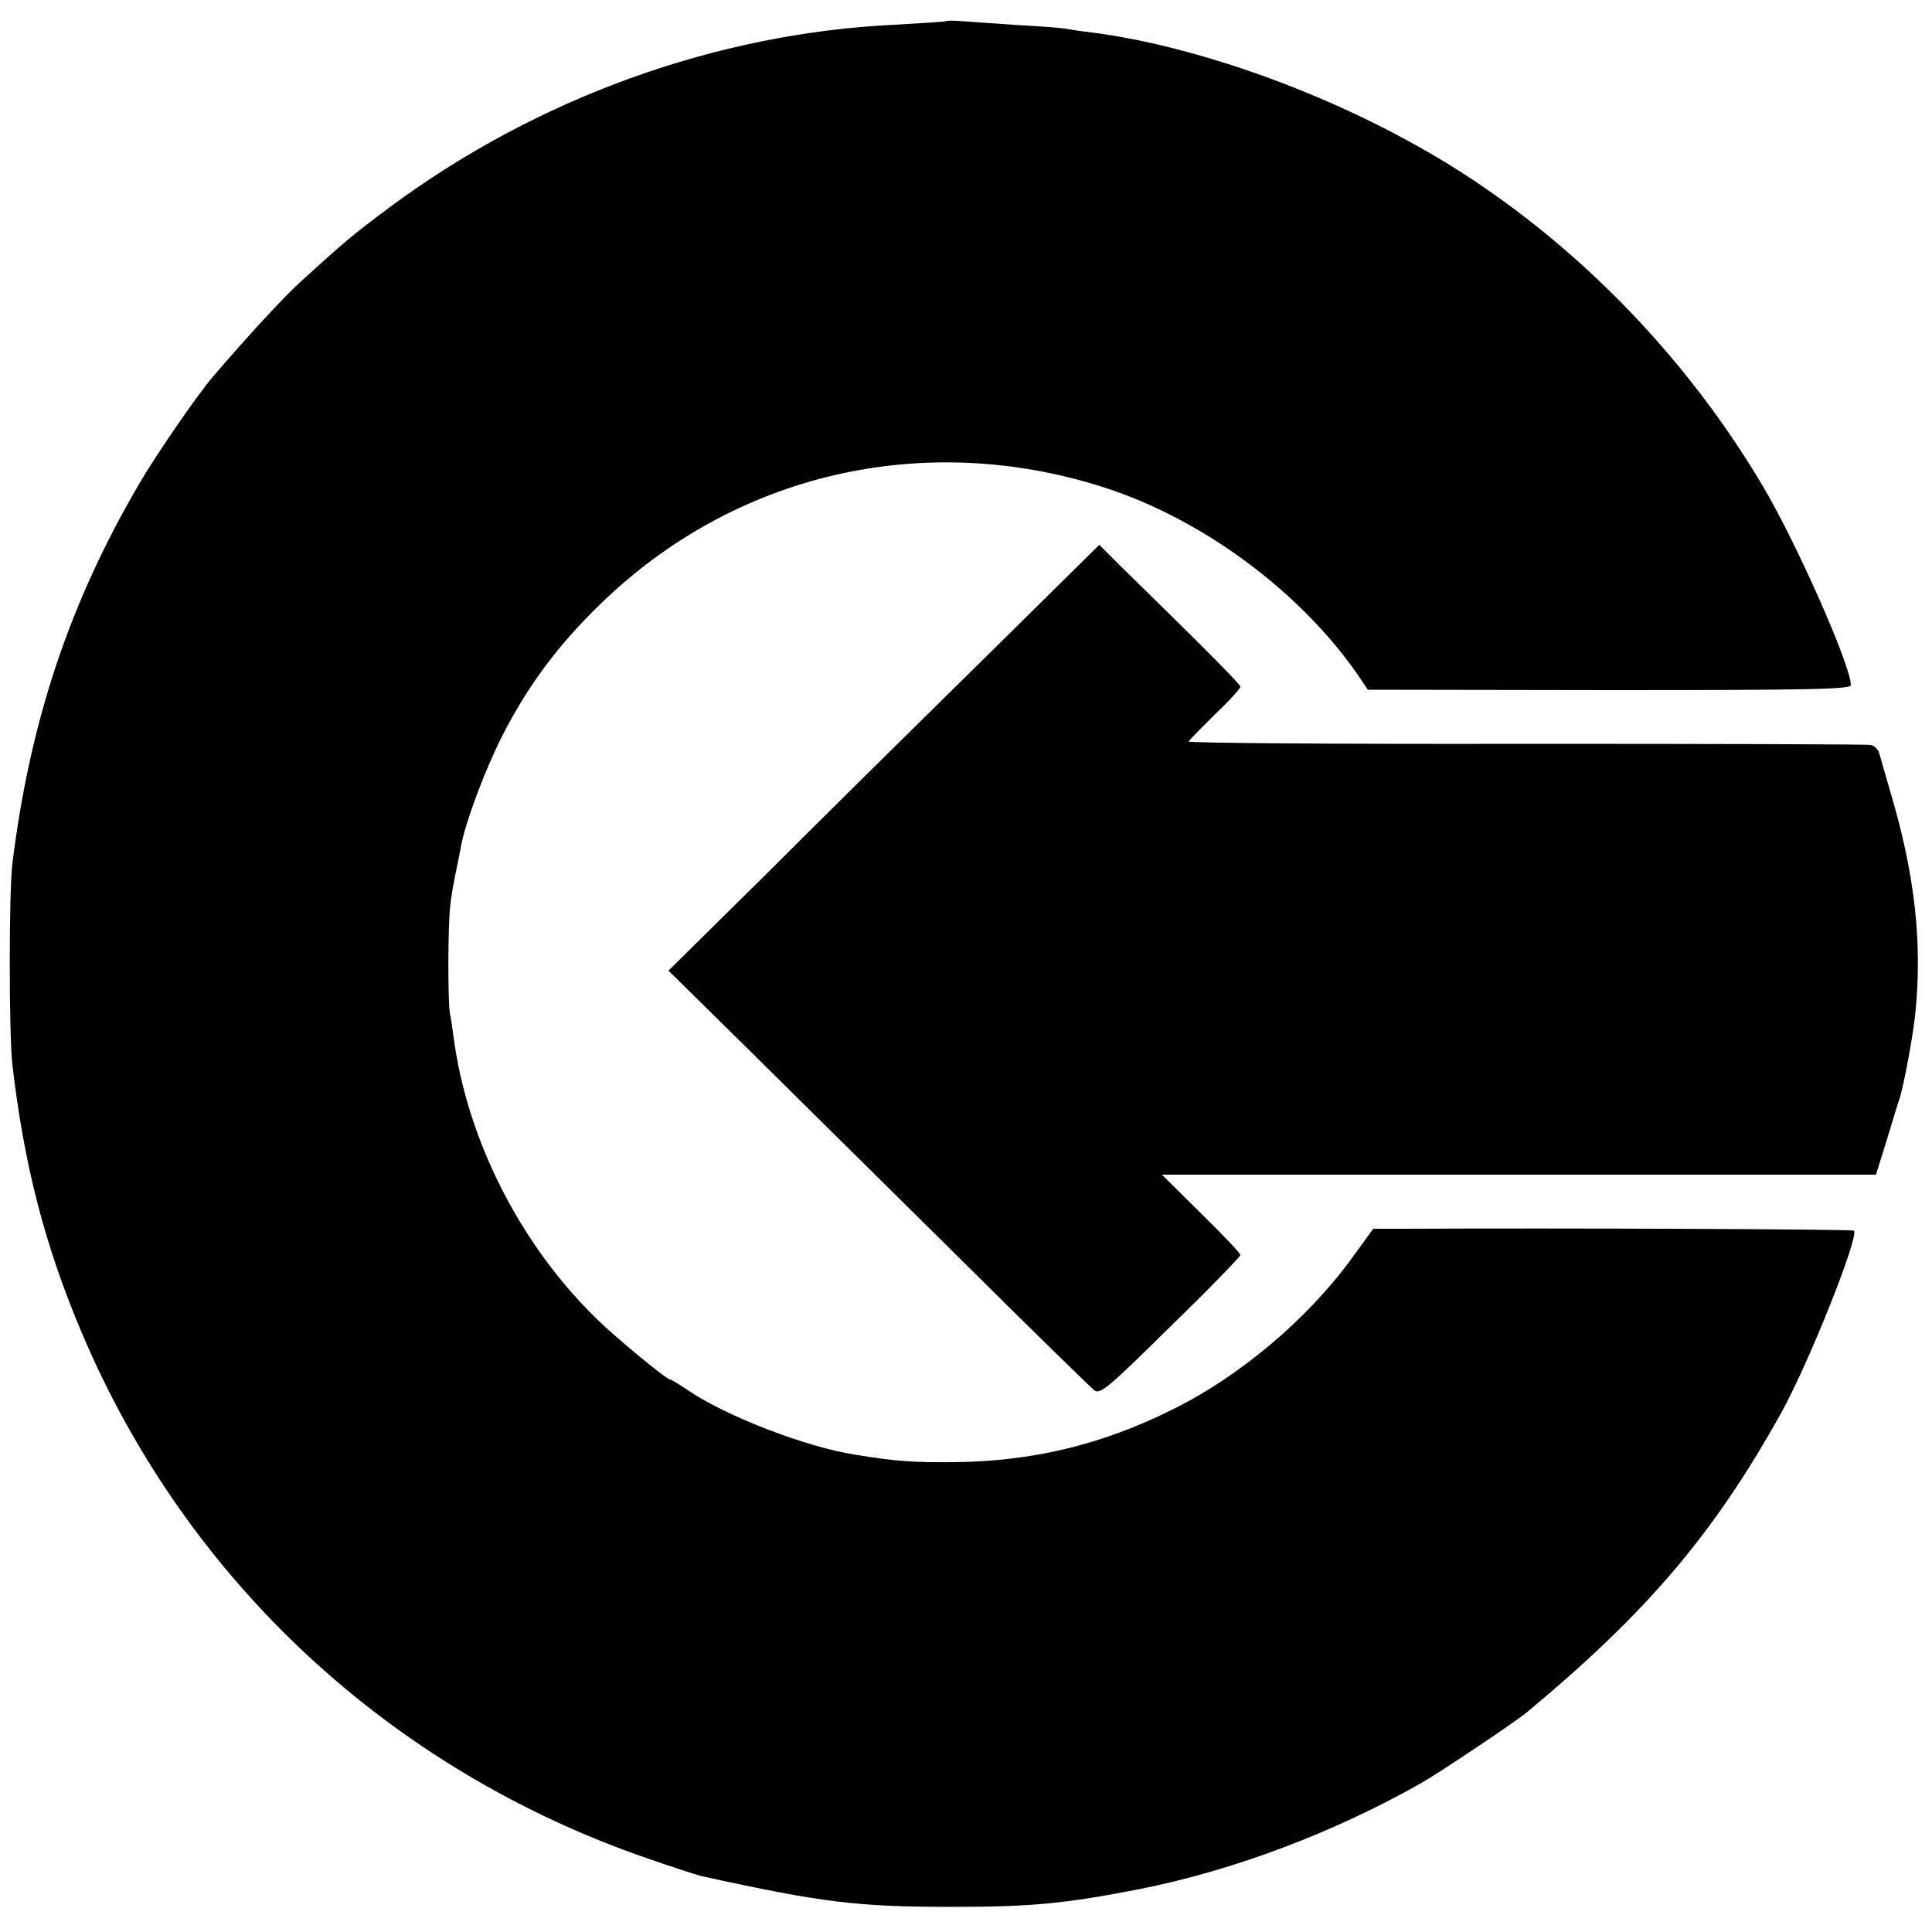
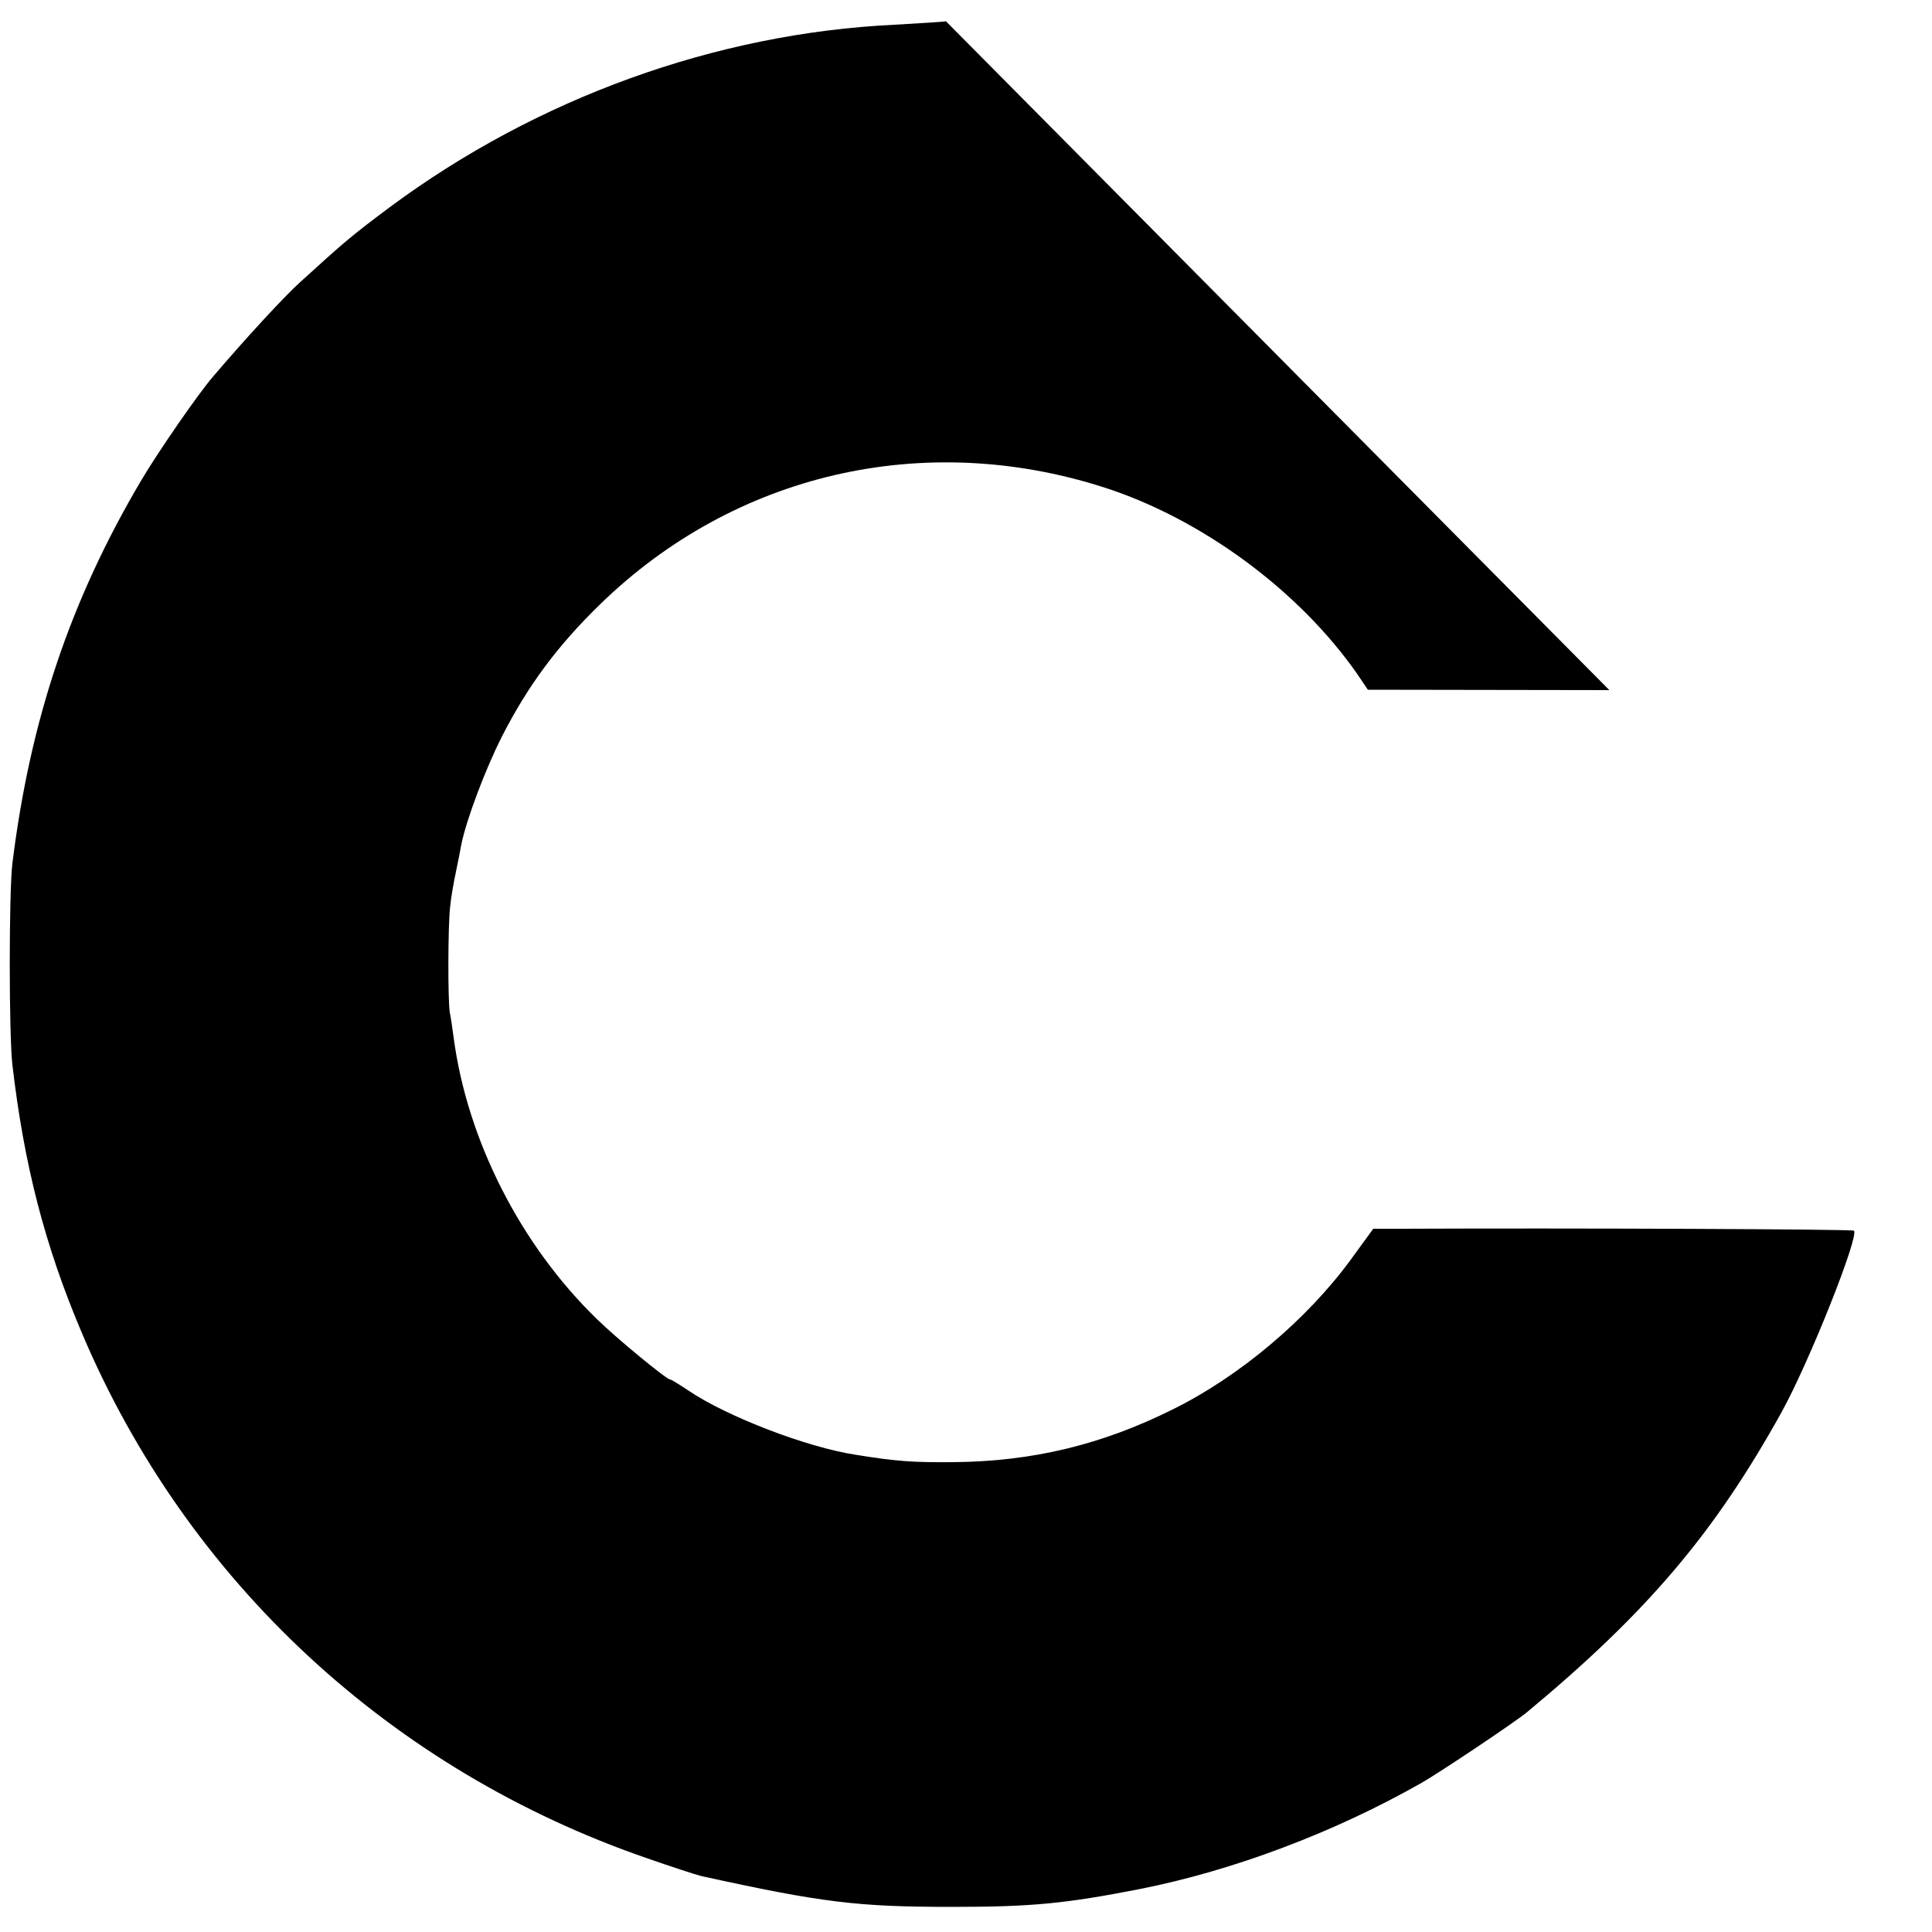
<svg xmlns="http://www.w3.org/2000/svg" version="1.0" width="500pt" height="500pt" viewBox="0 0 500 500" preserveAspectRatio="xMidYMid meet">
  <g transform="translate(0,500) scale(0.1,-0.1)" fill="#000000" stroke="none">
-     <path d="M2448 4945 c-1 -1 -61 -5 -133 -9 -462 -22 -926 -190 -1306 -472 -98 -73 -119 -91 -232 -194 -41 -37 -139 -143 -226 -245 -38 -44 -143 -196 -186 -269 -183 -310 -287 -619 -333 -991 -9 -76 -9 -440 0 -520 30 -259 84 -469 180 -695 272 -642 799 -1131 1465 -1360 63 -22 125 -42 137 -45 314 -69 405 -80 651 -80 208 0 294 9 484 46 243 48 505 147 730 275 46 26 246 160 273 183 313 260 485 464 658 775 72 130 202 457 188 471 -4 4 -737 7 -1168 5 l-76 0 -59 -81 c-113 -154 -287 -301 -459 -386 -184 -92 -364 -135 -566 -137 -108 -1 -150 2 -255 19 -126 19 -334 99 -433 166 -24 16 -45 29 -48 29 -9 0 -138 106 -189 156 -198 192 -336 464 -371 729 -3 22 -7 51 -10 65 -5 31 -5 222 1 274 2 22 9 62 15 90 6 28 12 60 14 71 13 64 62 194 105 279 68 133 144 235 254 342 348 339 837 452 1303 303 253 -81 506 -267 657 -484 l27 -40 625 -1 c518 0 625 2 625 13 0 51 -144 376 -232 522 -179 300 -427 566 -713 763 -253 176 -595 321 -900 384 -57 11 -74 14 -120 20 -27 3 -59 8 -69 10 -11 2 -65 6 -120 9 -56 4 -120 8 -143 10 -23 2 -43 2 -45 0z" />
-     <path d="M2530 3279 c-173 -170 -424 -418 -557 -551 l-243 -240 203 -200 c111 -110 355 -351 542 -536 187 -186 348 -343 357 -350 15 -12 38 8 197 165 100 97 181 181 181 185 0 5 -46 53 -102 108 l-101 100 144 0 c79 0 495 0 924 0 l780 0 29 93 c15 50 30 99 33 107 12 41 34 160 40 219 18 182 -1 357 -64 569 -14 48 -27 94 -30 104 -3 9 -12 18 -21 20 -10 2 -412 3 -894 3 -482 -1 -875 2 -872 6 2 4 34 36 69 71 36 34 65 66 65 71 0 6 -79 86 -315 317 l-50 50 -315 -311z" />
+     <path d="M2448 4945 c-1 -1 -61 -5 -133 -9 -462 -22 -926 -190 -1306 -472 -98 -73 -119 -91 -232 -194 -41 -37 -139 -143 -226 -245 -38 -44 -143 -196 -186 -269 -183 -310 -287 -619 -333 -991 -9 -76 -9 -440 0 -520 30 -259 84 -469 180 -695 272 -642 799 -1131 1465 -1360 63 -22 125 -42 137 -45 314 -69 405 -80 651 -80 208 0 294 9 484 46 243 48 505 147 730 275 46 26 246 160 273 183 313 260 485 464 658 775 72 130 202 457 188 471 -4 4 -737 7 -1168 5 l-76 0 -59 -81 c-113 -154 -287 -301 -459 -386 -184 -92 -364 -135 -566 -137 -108 -1 -150 2 -255 19 -126 19 -334 99 -433 166 -24 16 -45 29 -48 29 -9 0 -138 106 -189 156 -198 192 -336 464 -371 729 -3 22 -7 51 -10 65 -5 31 -5 222 1 274 2 22 9 62 15 90 6 28 12 60 14 71 13 64 62 194 105 279 68 133 144 235 254 342 348 339 837 452 1303 303 253 -81 506 -267 657 -484 l27 -40 625 -1 z" />
  </g>
</svg>